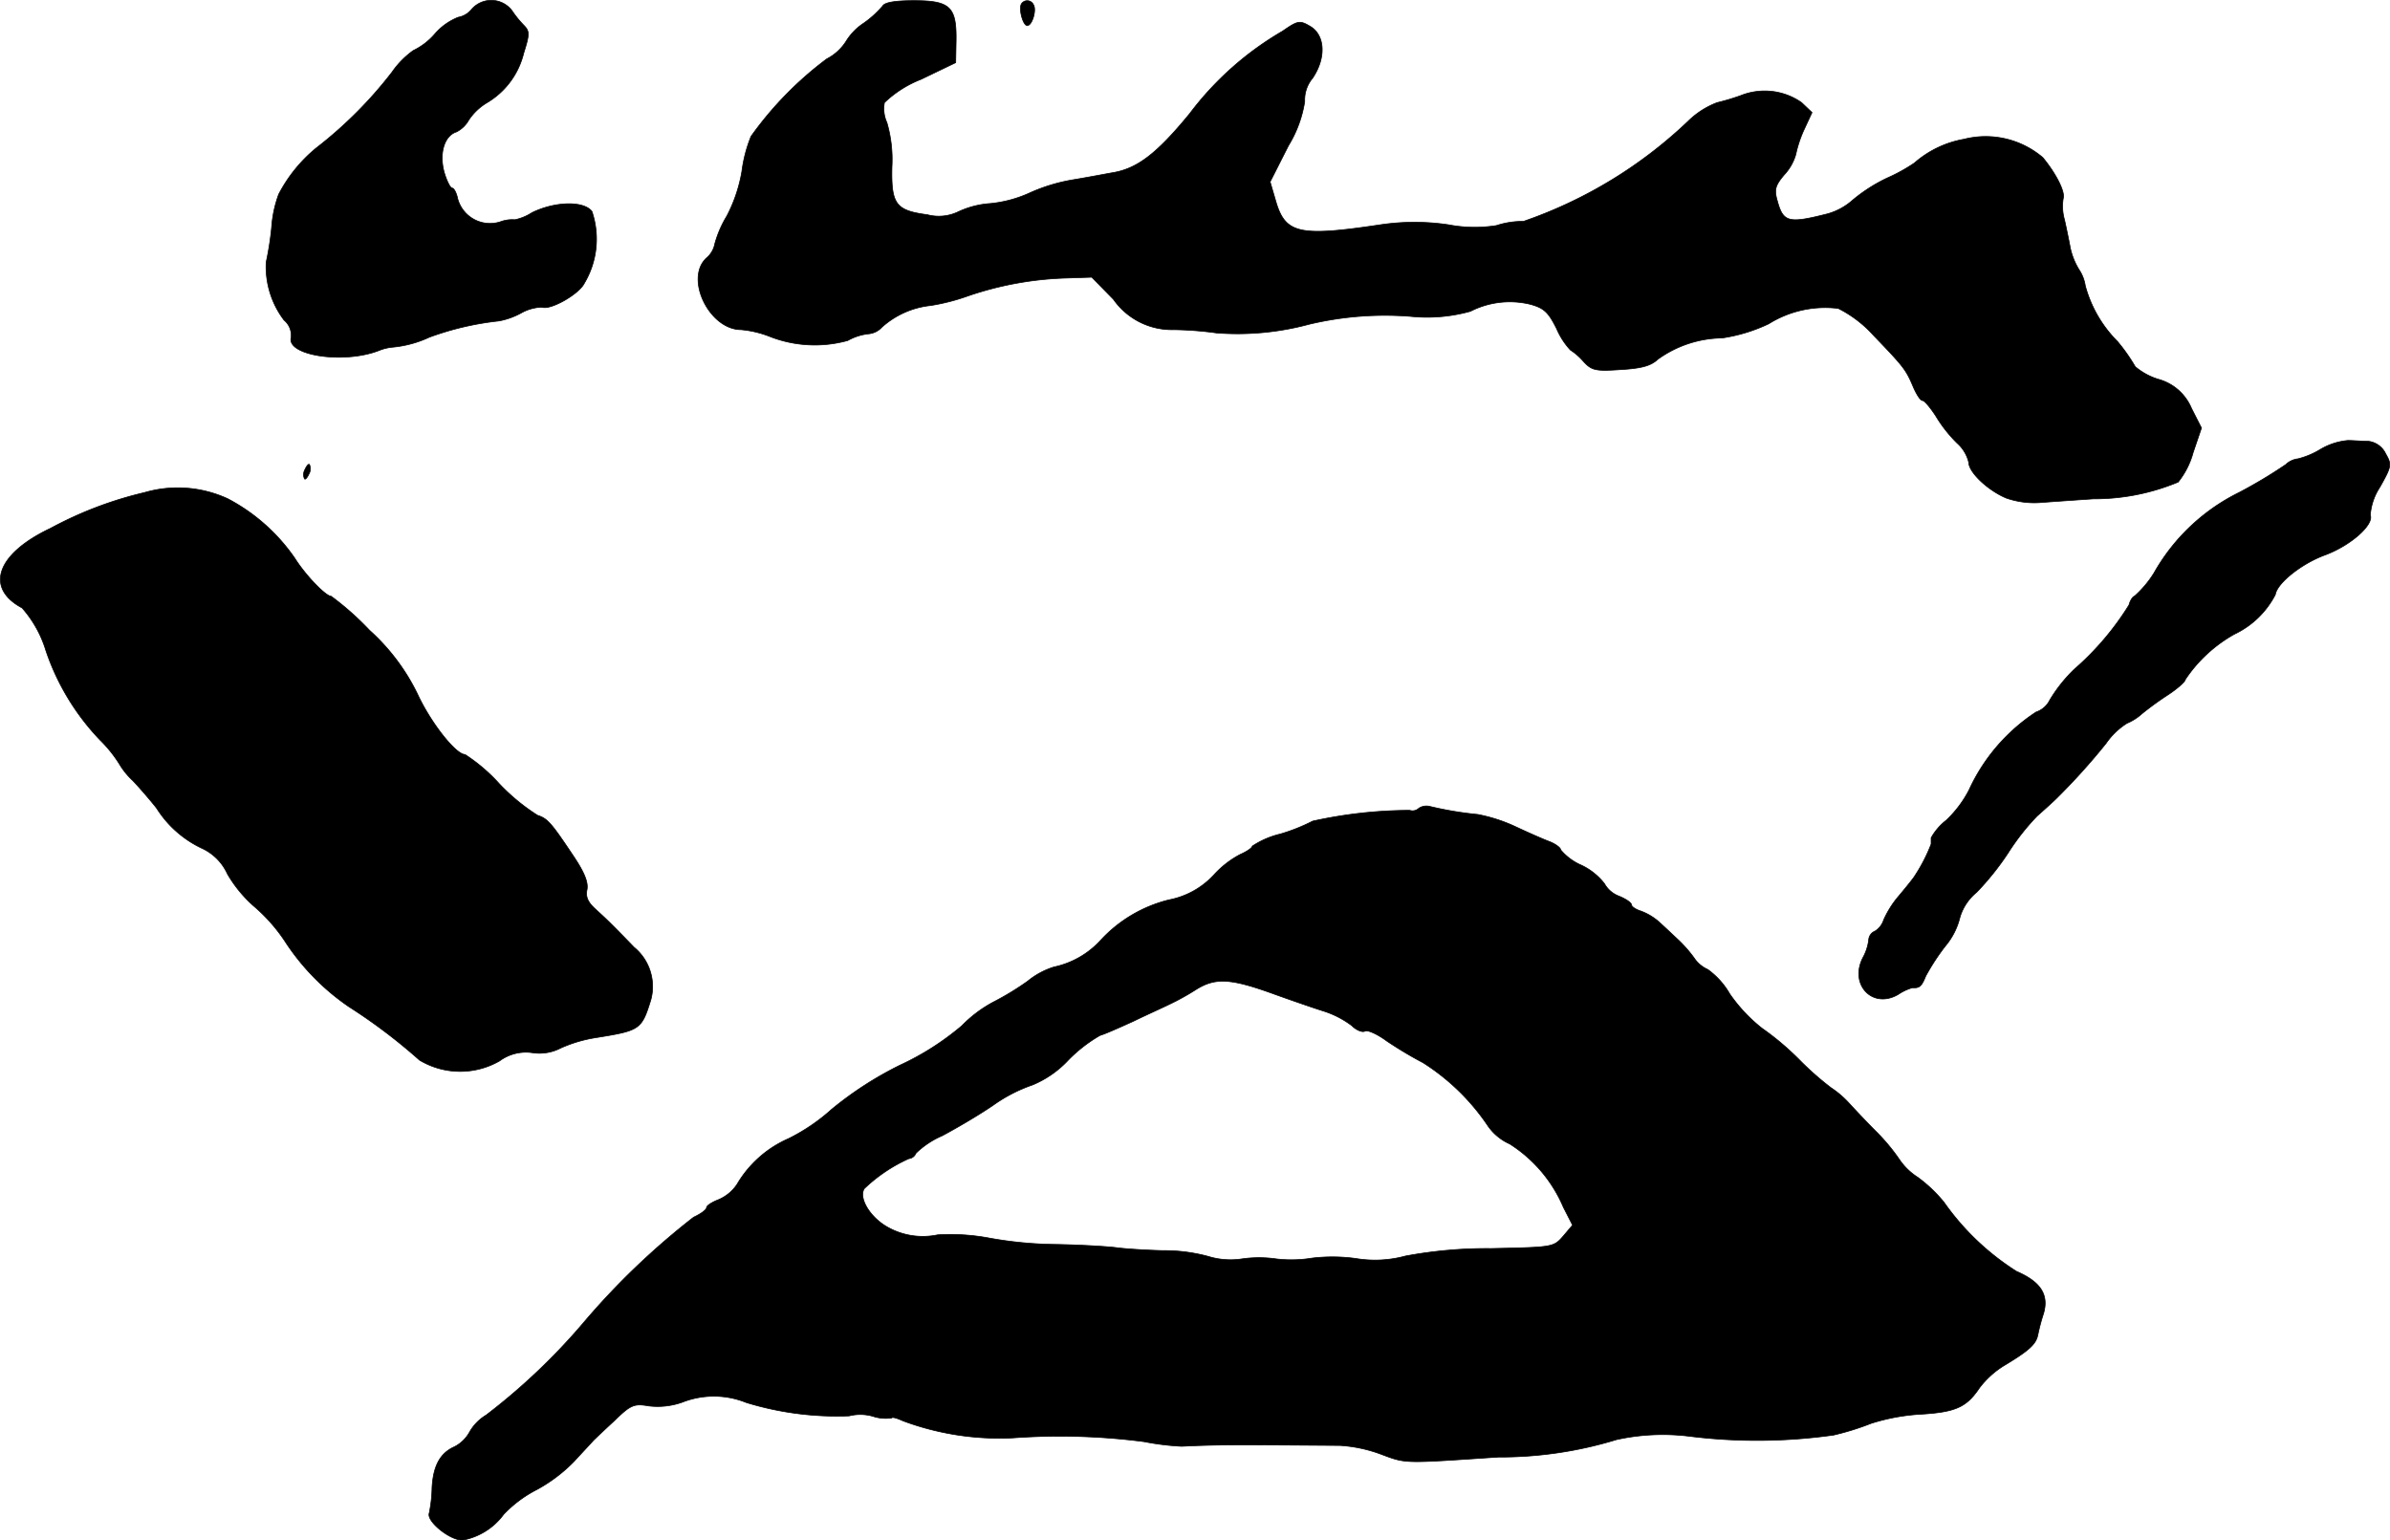
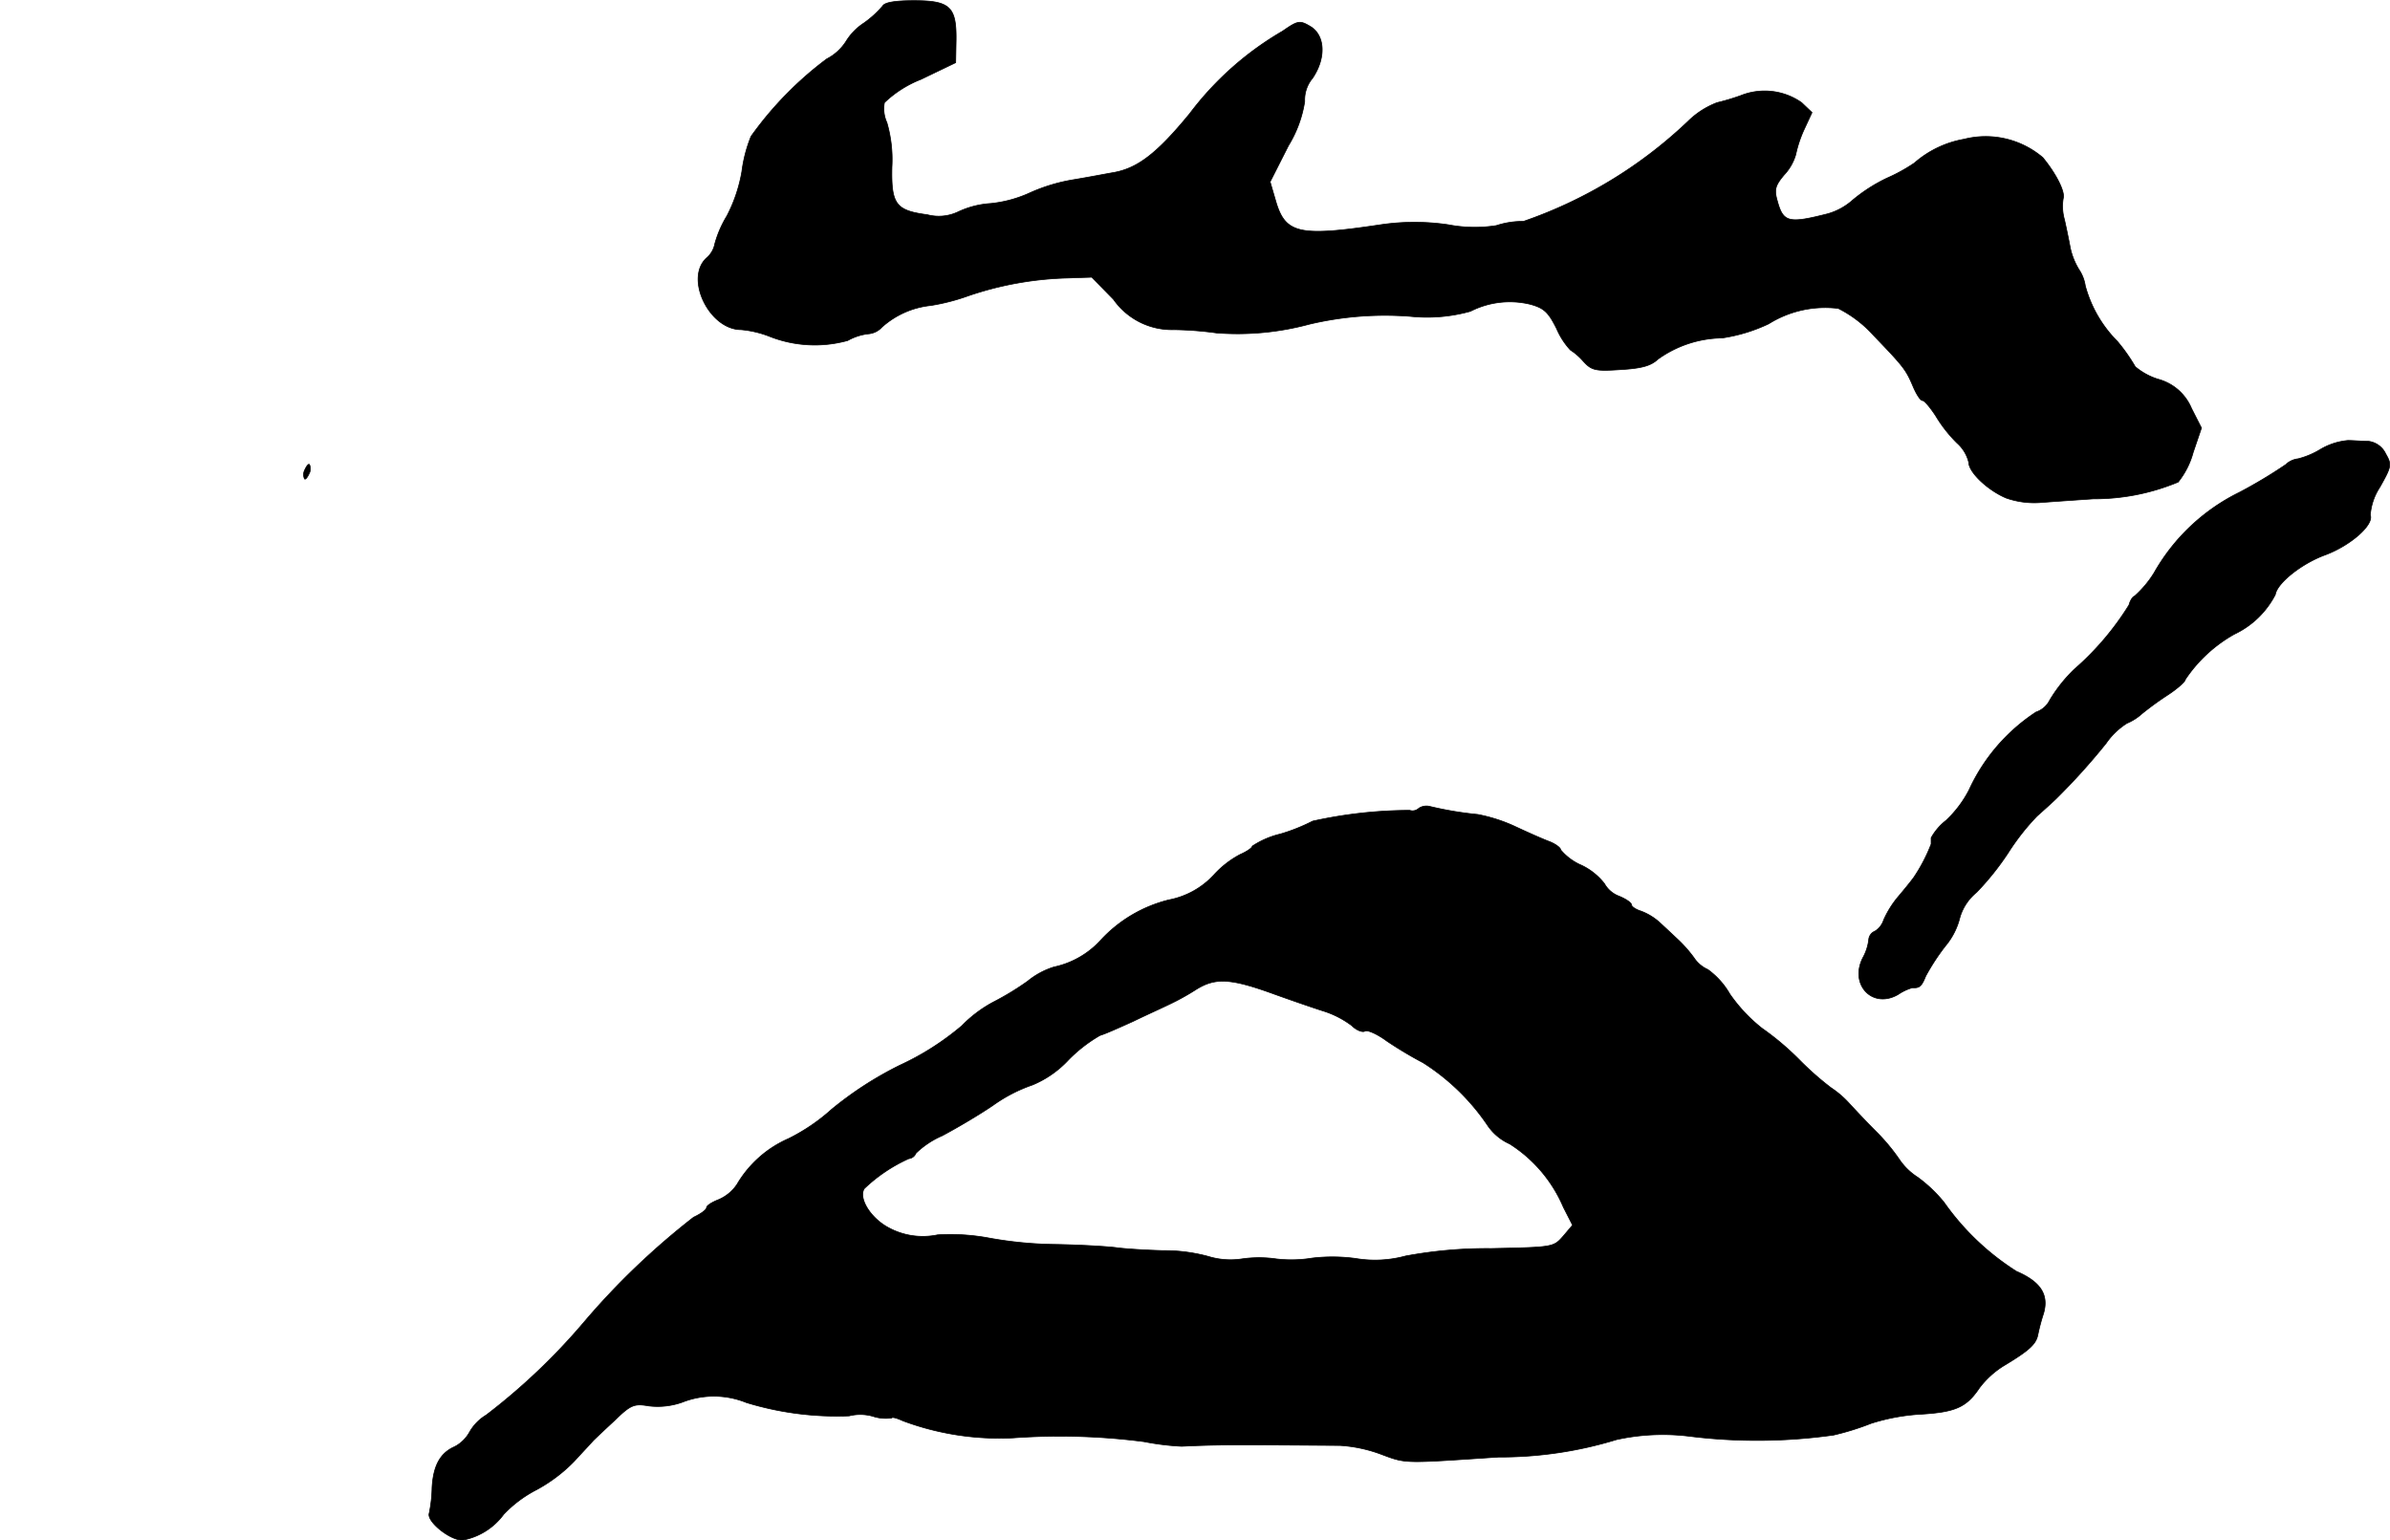
<svg xmlns="http://www.w3.org/2000/svg" version="1.1" width="12.259mm" height="7.902mm" viewBox="0 0 34.751 22.4">
  <defs>
    <style type="text/css">
      .a {
        stroke: #000;
        stroke-linecap: round;
        stroke-linejoin: round;
        stroke-width: 0.01px;
      }
    </style>
  </defs>
-   <path class="a" d="M6.862.13a.327.327,0,0,1-.2.121.878.878,0,0,0-.339.242.971.971,0,0,1-.315.242,1.301,1.301,0,0,0-.309.315A6.095,6.095,0,0,1,4.597,2.153a2.17,2.17,0,0,0-.545.672,1.742,1.742,0,0,0-.103.485,4.464,4.464,0,0,1-.079.503,1.286,1.286,0,0,0,.26.842.289.289,0,0,1,.103.254c-.067.26.763.388,1.278.188A.696.696,0,0,1,5.717,5.048a1.617,1.617,0,0,0,.527-.145,4.266,4.266,0,0,1,1.012-.236,1.092,1.092,0,0,0,.321-.115.651.651,0,0,1,.303-.085c.121.048.539-.188.618-.351a1.253,1.253,0,0,0,.109-1.042c-.121-.157-.539-.145-.872.018a.724.724,0,0,1-.248.103.497.497,0,0,0-.212.03.487.487,0,0,1-.613-.312l-.005-.015c-.018-.091-.055-.164-.085-.164-.024,0-.079-.109-.115-.236-.073-.273.006-.527.182-.581a.423.423,0,0,0,.176-.17.83.83,0,0,1,.267-.254,1.155,1.155,0,0,0,.533-.721c.085-.267.085-.315.012-.394A1.52,1.52,0,0,1,7.444.154.378.378,0,0,0,6.862.13Z" />
  <path class="a" d="M12.834.087a1.476,1.476,0,0,1-.273.248.854.854,0,0,0-.26.267.724.724,0,0,1-.279.254,5.095,5.095,0,0,0-1.102,1.127,2.037,2.037,0,0,0-.133.509,2.213,2.213,0,0,1-.218.648,1.588,1.588,0,0,0-.176.406.355.355,0,0,1-.121.206c-.321.297.042,1.042.503,1.042a1.506,1.506,0,0,1,.412.097,1.793,1.793,0,0,0,1.139.061.797.797,0,0,1,.297-.097.299.299,0,0,0,.2-.097,1.257,1.257,0,0,1,.709-.315A3.001,3.001,0,0,0,14.076,4.303a4.849,4.849,0,0,1,1.435-.26l.363-.012.315.321a1.037,1.037,0,0,0,.878.442,5.008,5.008,0,0,1,.624.048,4,4,0,0,0,1.345-.127,4.764,4.764,0,0,1,1.466-.115,2.352,2.352,0,0,0,.878-.073,1.262,1.262,0,0,1,.866-.103c.206.055.267.115.388.357a1.079,1.079,0,0,0,.2.309.879.879,0,0,1,.188.164c.121.133.176.145.539.121.309-.018.442-.055.545-.151a1.633,1.633,0,0,1,.933-.309,2.396,2.396,0,0,0,.678-.206,1.551,1.551,0,0,1,1.012-.224,1.745,1.745,0,0,1,.509.388c.436.454.472.497.575.739.048.115.109.212.139.212s.115.103.194.224a2.019,2.019,0,0,0,.309.394.545.545,0,0,1,.17.279c0,.145.273.406.545.521a1.238,1.238,0,0,0,.485.067c.151-.012.503-.036.781-.055A3.172,3.172,0,0,0,31.671,7.01a1.185,1.185,0,0,0,.218-.43l.121-.357-.145-.285a.731.731,0,0,0-.485-.424.949.949,0,0,1-.333-.182,2.596,2.596,0,0,0-.26-.369,1.814,1.814,0,0,1-.466-.806.583.583,0,0,0-.091-.236,1.013,1.013,0,0,1-.127-.315c-.018-.097-.055-.279-.085-.412a.711.711,0,0,1-.018-.309c.03-.091-.097-.351-.297-.594a1.281,1.281,0,0,0-1.145-.267,1.485,1.485,0,0,0-.721.345,2.477,2.477,0,0,1-.394.218,2.34,2.34,0,0,0-.503.321.923.923,0,0,1-.363.2c-.569.145-.648.127-.733-.182-.048-.164-.036-.224.097-.382a.729.729,0,0,0,.17-.297,1.771,1.771,0,0,1,.121-.363l.115-.248L26.196,1.492a.936.936,0,0,0-.884-.103,3.246,3.246,0,0,1-.345.103,1.22,1.22,0,0,0-.424.273,6.572,6.572,0,0,1-2.392,1.454,1.222,1.222,0,0,0-.394.061,2.024,2.024,0,0,1-.697-.012,3.362,3.362,0,0,0-.987,0c-1.175.176-1.381.133-1.52-.333l-.085-.291.267-.527a1.735,1.735,0,0,0,.236-.642.492.492,0,0,1,.115-.339c.2-.297.182-.63-.042-.757-.145-.085-.176-.079-.394.073a4.542,4.542,0,0,0-1.351,1.199c-.472.575-.757.8-1.121.86-.103.018-.357.067-.575.103a2.554,2.554,0,0,0-.624.188,1.802,1.802,0,0,1-.575.157,1.308,1.308,0,0,0-.472.121.655.655,0,0,1-.448.042c-.46-.061-.527-.151-.515-.697a1.914,1.914,0,0,0-.073-.642.482.482,0,0,1-.036-.291,1.625,1.625,0,0,1,.533-.339l.503-.242.006-.333c.006-.478-.091-.569-.612-.569C13.022.009,12.865.033,12.834.087Z" />
-   <path class="a" d="M14.851.057c-.042.073.024.315.085.315.073,0,.139-.23.091-.303a.1.1,0,0,0-.176-.012Z" />
  <path class="a" d="M33.743,6.532a1.196,1.196,0,0,1-.327.139.312.312,0,0,0-.182.085,6.955,6.955,0,0,1-.678.406A2.887,2.887,0,0,0,31.32,8.331a1.535,1.535,0,0,1-.285.339c-.018,0-.061.055-.079.127a4.111,4.111,0,0,1-.8.939,2.195,2.195,0,0,0-.351.442.344.344,0,0,1-.2.176,2.696,2.696,0,0,0-.975,1.133,1.634,1.634,0,0,1-.333.442.839.839,0,0,0-.218.254v.091a2.431,2.431,0,0,1-.248.478c-.024.036-.127.164-.224.279a1.413,1.413,0,0,0-.218.345.3.3,0,0,1-.127.164.146.146,0,0,0-.091.127.712.712,0,0,1-.085.26c-.2.394.145.751.515.533a.733.733,0,0,1,.206-.097c.103.006.133-.018.194-.17a3.208,3.208,0,0,1,.285-.436,1.027,1.027,0,0,0,.212-.418.745.745,0,0,1,.242-.363,3.981,3.981,0,0,0,.46-.575,3.408,3.408,0,0,1,.418-.533c.103-.091.23-.206.279-.254a9.393,9.393,0,0,0,.727-.806,1.043,1.043,0,0,1,.303-.291.763.763,0,0,0,.218-.139,4.529,4.529,0,0,1,.376-.273c.139-.091.254-.194.254-.224a2.074,2.074,0,0,1,.715-.66,1.29,1.29,0,0,0,.594-.575c.024-.164.376-.448.721-.575.376-.139.715-.442.66-.581a.854.854,0,0,1,.139-.406c.17-.303.176-.327.085-.485a.32.32,0,0,0-.248-.182c-.085,0-.218-.012-.303-.012A.947.947,0,0,0,33.743,6.532Z" />
  <path class="a" d="M4.433,6.829a.147.147,0,0,0-.006.133c.012.018.042-.018.067-.073A.147.147,0,0,0,4.5,6.756C4.488,6.738,4.458,6.774,4.433,6.829Z" />
-   <path class="a" d="M2.101,7.162A5.526,5.526,0,0,0,.733,7.683c-.781.369-.957.866-.412,1.157A1.667,1.667,0,0,1,.666,9.457a3.493,3.493,0,0,0,.787,1.302,1.912,1.912,0,0,1,.279.345,1.088,1.088,0,0,0,.2.248c.103.109.26.291.345.4a1.571,1.571,0,0,0,.654.581.753.753,0,0,1,.376.376,1.893,1.893,0,0,0,.382.466,2.447,2.447,0,0,1,.448.503,3.392,3.392,0,0,0,.939.963,8.069,8.069,0,0,1,1.024.775,1.15,1.15,0,0,0,1.163.012.647.647,0,0,1,.472-.121.669.669,0,0,0,.418-.067,2.027,2.027,0,0,1,.509-.151c.642-.103.666-.115.8-.545a.739.739,0,0,0-.242-.769c-.357-.369-.406-.412-.557-.551-.115-.103-.151-.182-.127-.291.018-.109-.042-.254-.206-.497-.315-.472-.369-.533-.515-.581a2.916,2.916,0,0,1-.557-.46,2.51,2.51,0,0,0-.497-.424c-.133,0-.497-.46-.69-.878a3.02,3.02,0,0,0-.697-.927A4.207,4.207,0,0,0,4.815,8.67c-.079,0-.376-.309-.527-.551a2.716,2.716,0,0,0-.975-.866A1.734,1.734,0,0,0,2.101,7.162Z" />
  <path class="a" d="M20.63,11.753a.133.133,0,0,1-.133.03,6.63,6.63,0,0,0-1.411.157,2.658,2.658,0,0,1-.472.188,1.261,1.261,0,0,0-.406.176c0,.024-.079.079-.176.121a1.393,1.393,0,0,0-.382.297,1.193,1.193,0,0,1-.654.363,2.003,2.003,0,0,0-.993.588,1.277,1.277,0,0,1-.678.388,1.132,1.132,0,0,0-.382.206,4.089,4.089,0,0,1-.509.309,1.861,1.861,0,0,0-.448.339,3.952,3.952,0,0,1-.902.575,5.14,5.14,0,0,0-.993.642,2.778,2.778,0,0,1-.624.424,1.626,1.626,0,0,0-.751.666.607.607,0,0,1-.273.224c-.091.036-.17.085-.17.115s-.085.091-.188.139a10.772,10.772,0,0,0-1.599,1.532,9.132,9.132,0,0,1-1.417,1.345.675.675,0,0,0-.242.248.526.526,0,0,1-.218.212c-.206.091-.309.273-.327.594a2.01,2.01,0,0,1-.042.376c-.036.121.315.4.491.388a.961.961,0,0,0,.594-.376,1.793,1.793,0,0,1,.478-.357,2.266,2.266,0,0,0,.545-.412c.127-.139.254-.273.279-.303.024-.024.164-.157.309-.291.236-.23.285-.248.497-.212a1.069,1.069,0,0,0,.491-.055,1.256,1.256,0,0,1,.927.006,4.484,4.484,0,0,0,1.496.194.663.663,0,0,1,.345.006.595.595,0,0,0,.273.024c.012-.018.085.006.164.042a4.009,4.009,0,0,0,1.599.248,9.505,9.505,0,0,1,1.908.055,3.746,3.746,0,0,0,.545.067c.521-.024.678-.024,2.302-.012a2.069,2.069,0,0,1,.612.133c.357.133.321.127,1.69.036a5.781,5.781,0,0,0,1.72-.254,3.14,3.14,0,0,1,1.066-.048,7.962,7.962,0,0,0,2.09-.018,3.858,3.858,0,0,0,.545-.17,2.951,2.951,0,0,1,.715-.133c.515-.03.672-.103.86-.382a1.3,1.3,0,0,1,.351-.321c.363-.218.466-.309.497-.442a2.886,2.886,0,0,1,.085-.321c.079-.273-.042-.46-.394-.612a3.716,3.716,0,0,1-1.054-1.005,2.07,2.07,0,0,0-.382-.363.91.91,0,0,1-.267-.26,2.875,2.875,0,0,0-.345-.412c-.139-.139-.303-.315-.376-.394a1.413,1.413,0,0,0-.273-.236,4.333,4.333,0,0,1-.448-.394,3.995,3.995,0,0,0-.557-.472,2.318,2.318,0,0,1-.466-.497,1.135,1.135,0,0,0-.321-.357.47.47,0,0,1-.2-.17,1.914,1.914,0,0,0-.242-.273c-.085-.079-.206-.194-.273-.254a.857.857,0,0,0-.254-.151c-.079-.024-.139-.067-.139-.091,0-.03-.079-.085-.182-.127a.405.405,0,0,1-.212-.182.929.929,0,0,0-.333-.267.812.812,0,0,1-.303-.224c0-.03-.073-.085-.164-.121-.097-.036-.315-.133-.497-.218a2.33,2.33,0,0,0-.545-.176,5.09,5.09,0,0,1-.69-.115A.202.202,0,0,0,20.63,11.753Zm-2.09,2.707c.236.085.551.194.703.242a1.367,1.367,0,0,1,.412.212c.067.067.157.103.194.079.036-.018.176.042.315.145a5.762,5.762,0,0,0,.527.315,3.197,3.197,0,0,1,.945.921.768.768,0,0,0,.315.26,2.029,2.029,0,0,1,.781.921l.133.26-.139.164c-.139.157-.145.157-1.042.176a6.47,6.47,0,0,0-1.248.109,1.692,1.692,0,0,1-.721.036,2.497,2.497,0,0,0-.636-.006,1.871,1.871,0,0,1-.521.012,1.748,1.748,0,0,0-.503,0,1.099,1.099,0,0,1-.485-.036,2.446,2.446,0,0,0-.666-.085c-.23-.006-.533-.024-.666-.042s-.539-.042-.909-.048a5.712,5.712,0,0,1-.939-.091,3.059,3.059,0,0,0-.757-.048,1.045,1.045,0,0,1-.733-.115c-.254-.145-.418-.424-.333-.557a2.303,2.303,0,0,1,.648-.436.125.125,0,0,0,.103-.079,1.275,1.275,0,0,1,.382-.254c.194-.103.527-.297.739-.442a2.25,2.25,0,0,1,.575-.297,1.498,1.498,0,0,0,.521-.363,2.132,2.132,0,0,1,.46-.357c.067-.018.285-.115.485-.206.2-.097.43-.2.515-.242a3.527,3.527,0,0,0,.394-.218C17.674,14.212,17.892,14.224,18.54,14.46Z" />
</svg>